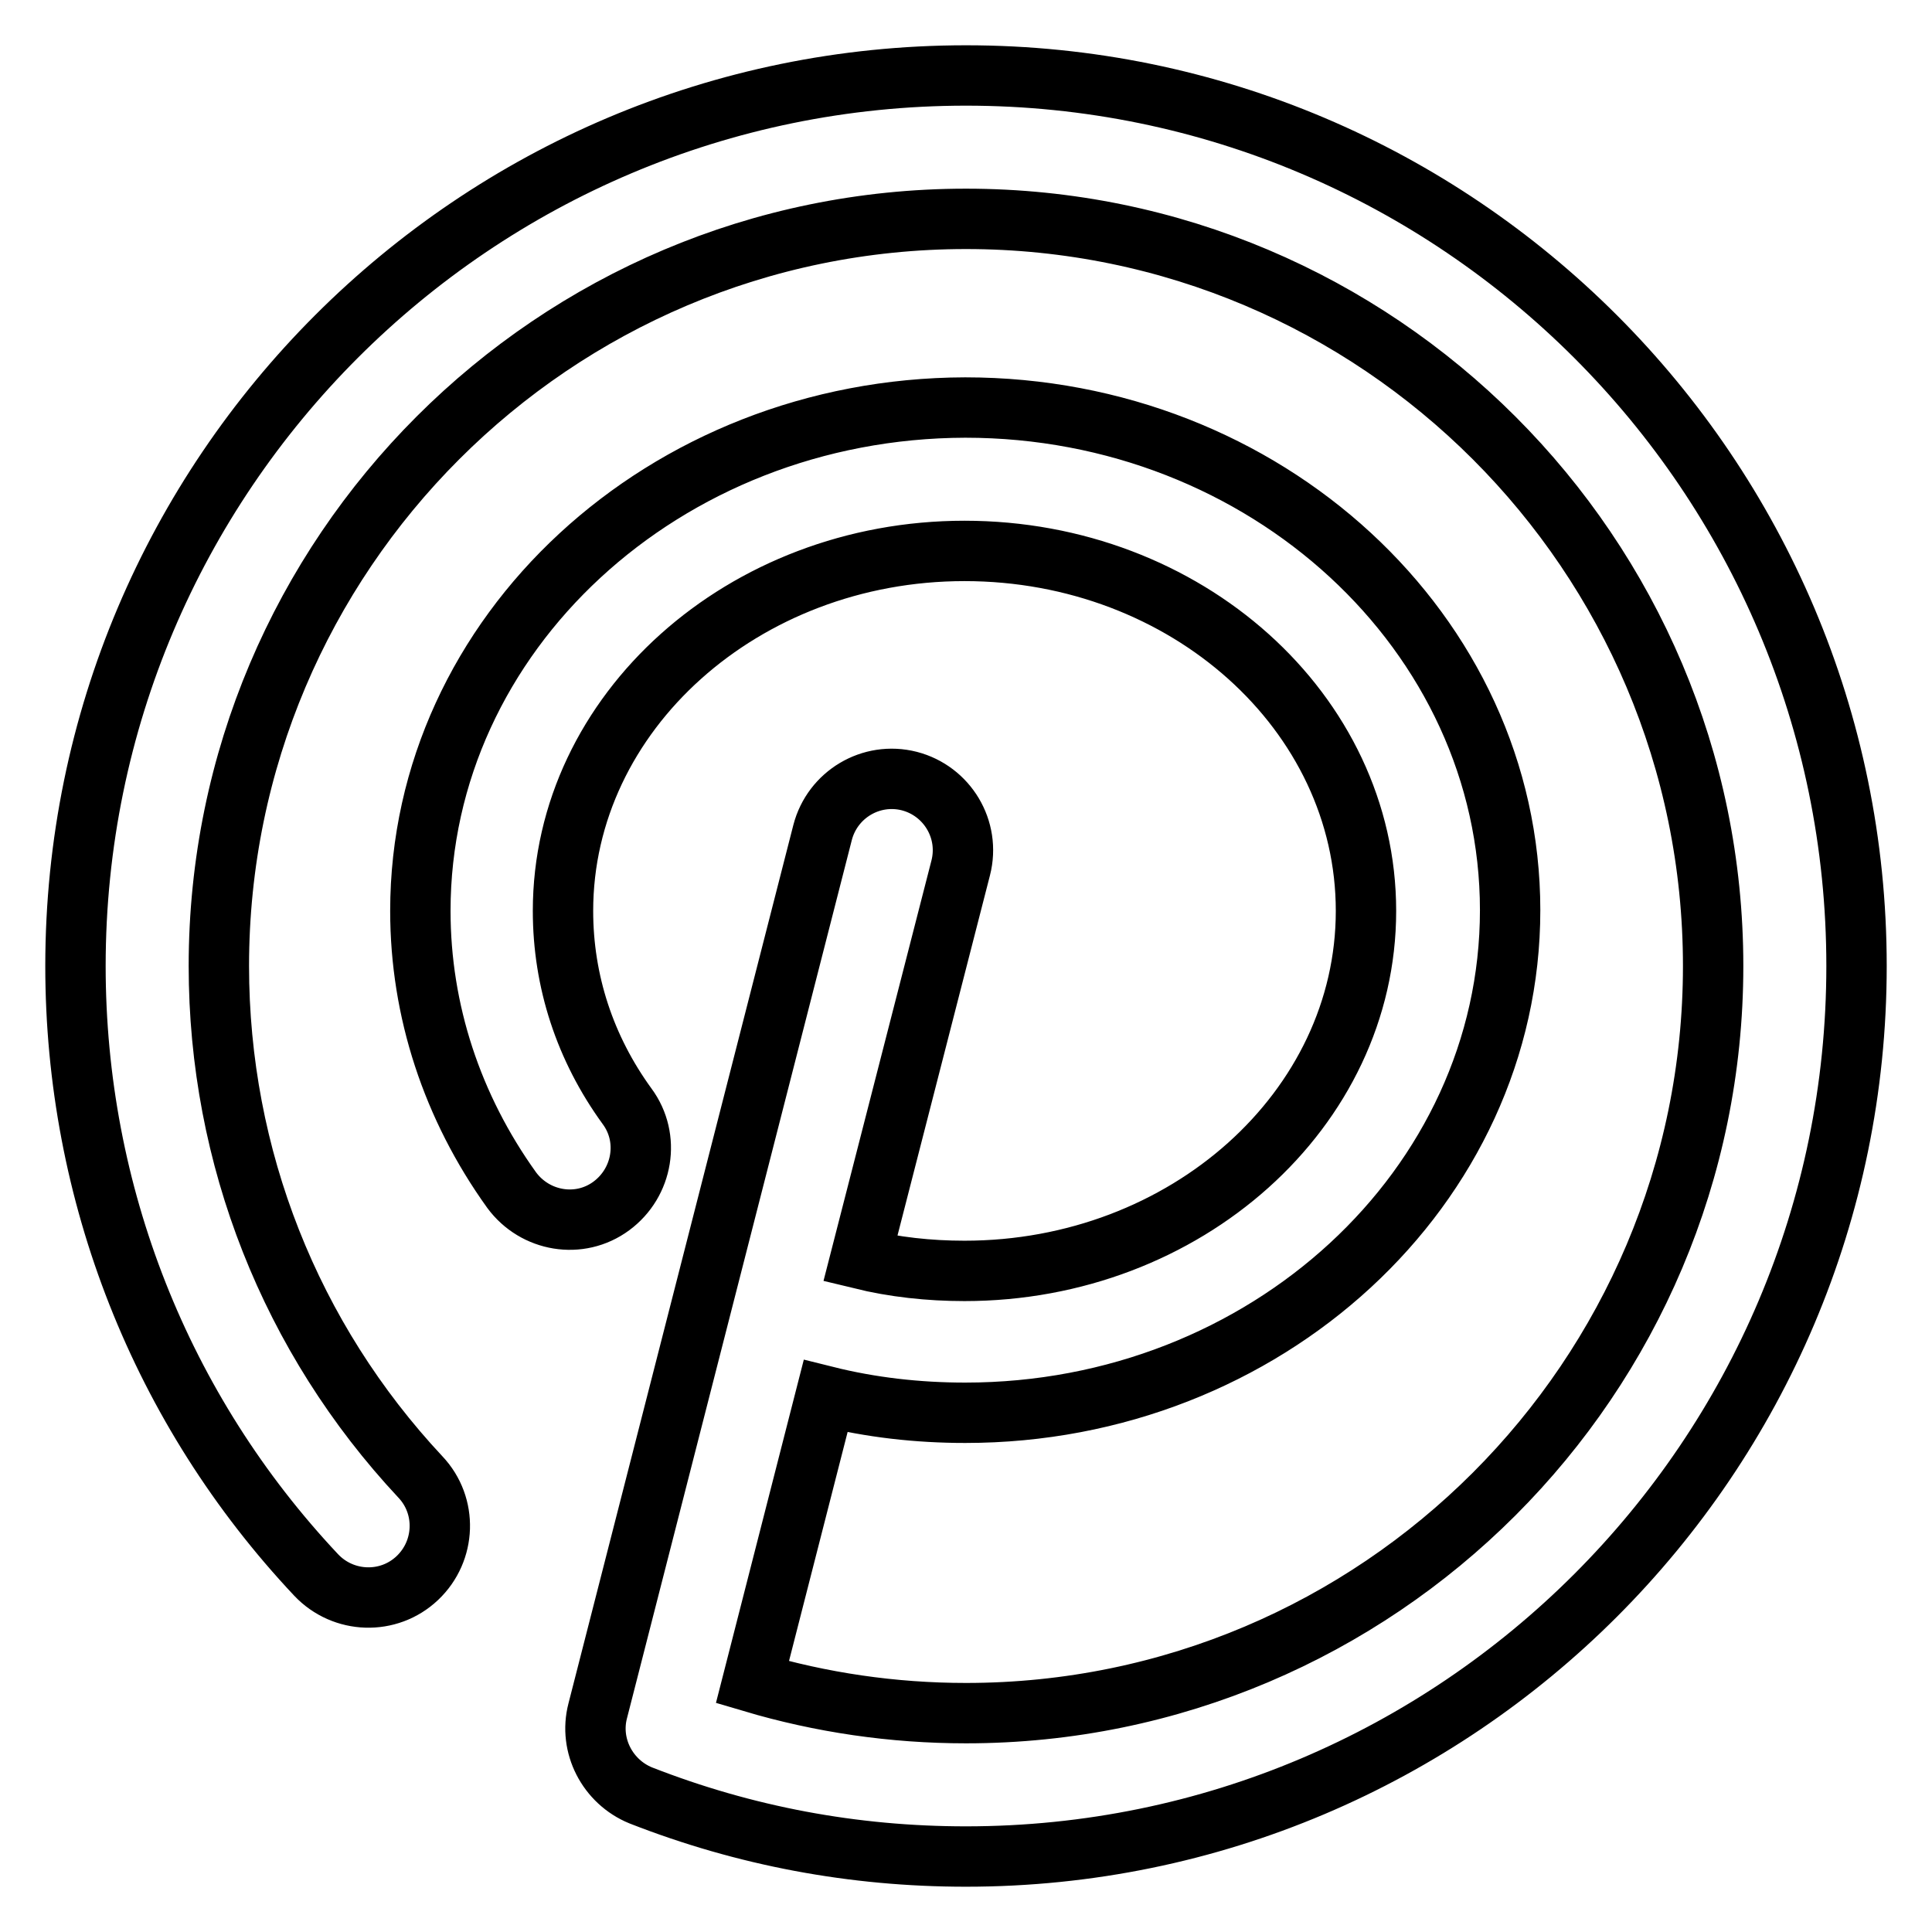
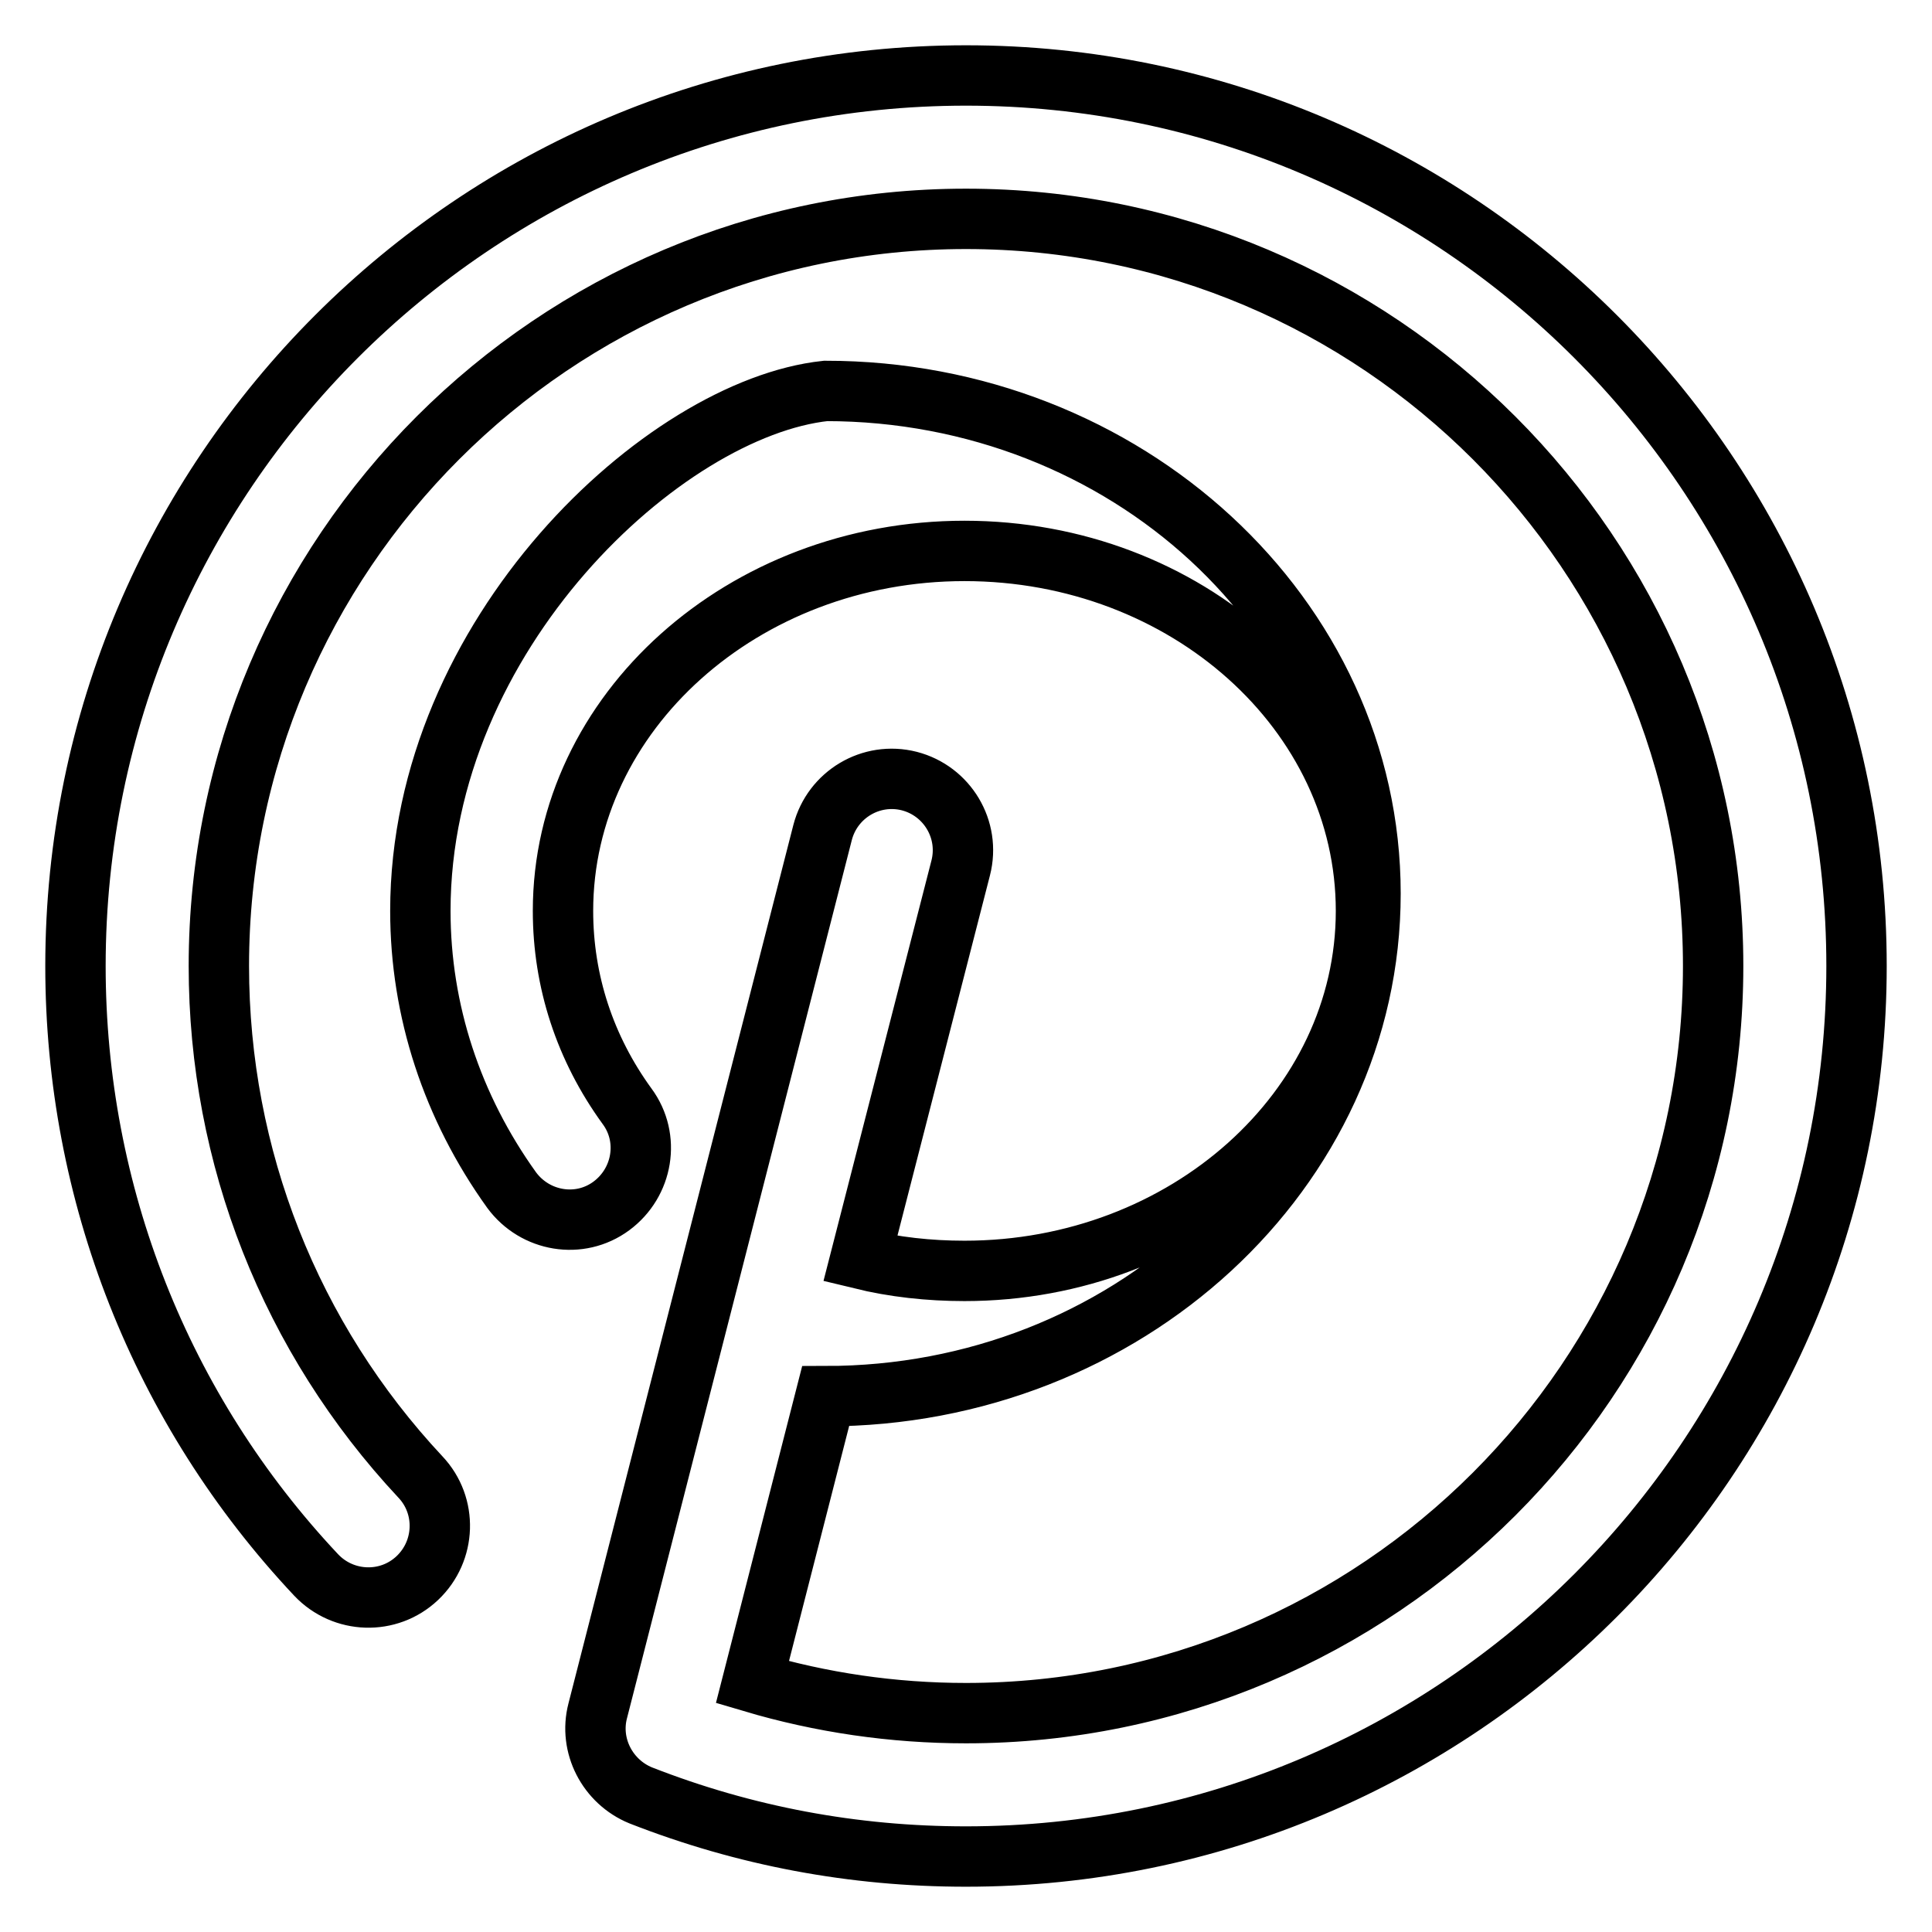
<svg xmlns="http://www.w3.org/2000/svg" version="1.1" x="0px" y="0px" viewBox="0 0 256 256" enable-background="new 0 0 256 256" xml:space="preserve">
  <g>
    <g>
-       <path stroke-width="8" fill-opacity="0" stroke="#000000" d="M128,10C62.9,10,10,62.9,10,128c0,30.1,11.3,58.8,31.9,80.7c3.6,3.8,9.6,4,13.4,0.4c3.8-3.6,4-9.6,0.4-13.4C38.5,177.3,29,153.3,29,128c0-54.6,44.4-99,99-99c54.6,0,99,44.4,99,99c0,54.6-44.4,99-99,99c-9.7,0-19.2-1.4-28.3-4.1l9.7-37.9c6,1.5,12.2,2.2,18.5,2.2c39.8,0,72.2-29.9,72.2-66.6c0-36.7-32.4-66.6-72.2-66.6C88,54.1,55.7,84,55.7,120.7c0,13.2,4.2,26,12.1,37c3.1,4.2,9,5.2,13.2,2.1c4.2-3.1,5.2-9,2.1-13.2c-5.6-7.7-8.5-16.6-8.5-25.9c0-26.3,23.9-47.7,53.2-47.7c29.4,0,53.2,21.4,53.2,47.7c0,26.3-23.9,47.7-53.2,47.7c-4.7,0-9.3-0.5-13.8-1.6l13.3-51.8c1.3-5.1-1.8-10.2-6.8-11.5c-5.1-1.3-10.2,1.8-11.5,6.8L79.2,226.7c-1.2,4.6,1.3,9.4,5.7,11.2c13.8,5.4,28.2,8.1,43.1,8.1c65.1,0,118-52.9,118-118C246,62.9,193.1,10,128,10z" />
+       <path stroke-width="8" fill-opacity="0" stroke="#000000" d="M128,10C62.9,10,10,62.9,10,128c0,30.1,11.3,58.8,31.9,80.7c3.6,3.8,9.6,4,13.4,0.4c3.8-3.6,4-9.6,0.4-13.4C38.5,177.3,29,153.3,29,128c0-54.6,44.4-99,99-99c54.6,0,99,44.4,99,99c0,54.6-44.4,99-99,99c-9.7,0-19.2-1.4-28.3-4.1l9.7-37.9c39.8,0,72.2-29.9,72.2-66.6c0-36.7-32.4-66.6-72.2-66.6C88,54.1,55.7,84,55.7,120.7c0,13.2,4.2,26,12.1,37c3.1,4.2,9,5.2,13.2,2.1c4.2-3.1,5.2-9,2.1-13.2c-5.6-7.7-8.5-16.6-8.5-25.9c0-26.3,23.9-47.7,53.2-47.7c29.4,0,53.2,21.4,53.2,47.7c0,26.3-23.9,47.7-53.2,47.7c-4.7,0-9.3-0.5-13.8-1.6l13.3-51.8c1.3-5.1-1.8-10.2-6.8-11.5c-5.1-1.3-10.2,1.8-11.5,6.8L79.2,226.7c-1.2,4.6,1.3,9.4,5.7,11.2c13.8,5.4,28.2,8.1,43.1,8.1c65.1,0,118-52.9,118-118C246,62.9,193.1,10,128,10z" />
      <g />
      <g />
      <g />
      <g />
      <g />
      <g />
      <g />
      <g />
      <g />
      <g />
      <g />
      <g />
      <g />
      <g />
      <g />
    </g>
  </g>
</svg>